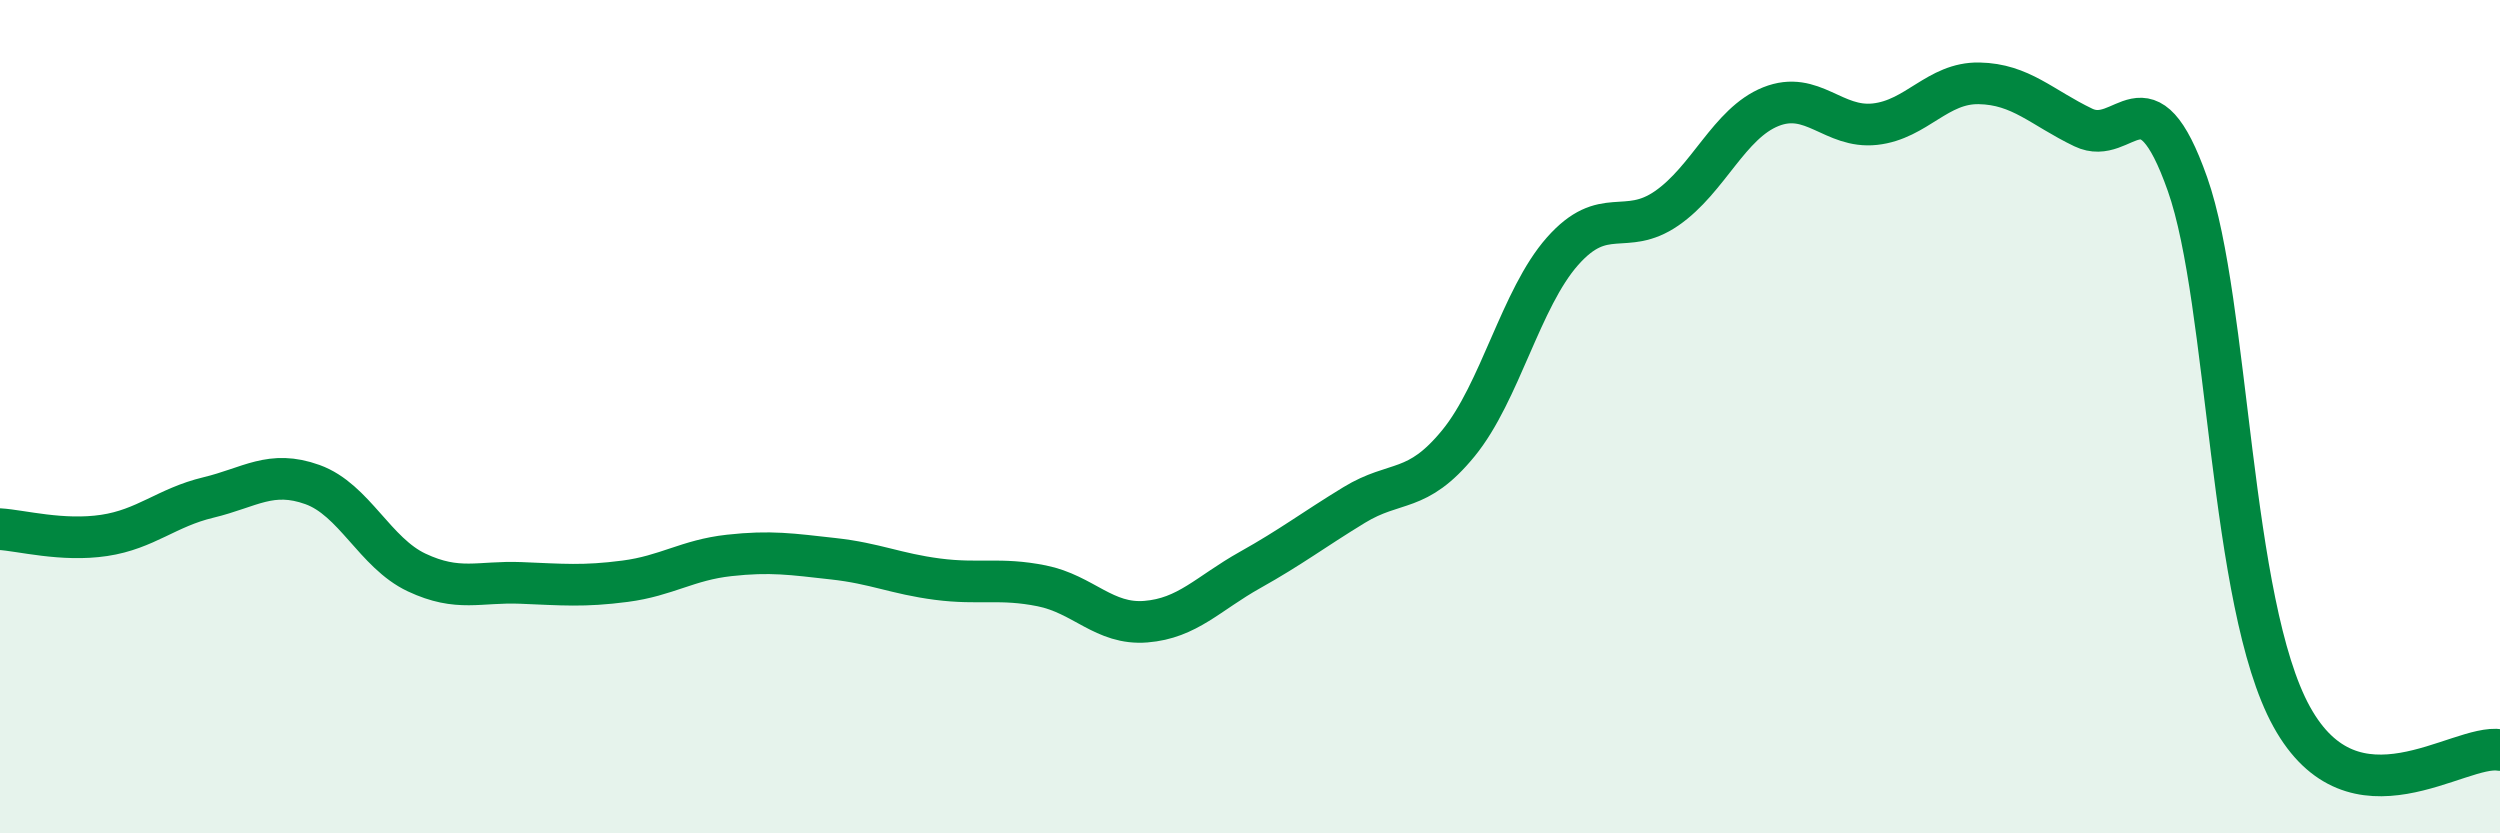
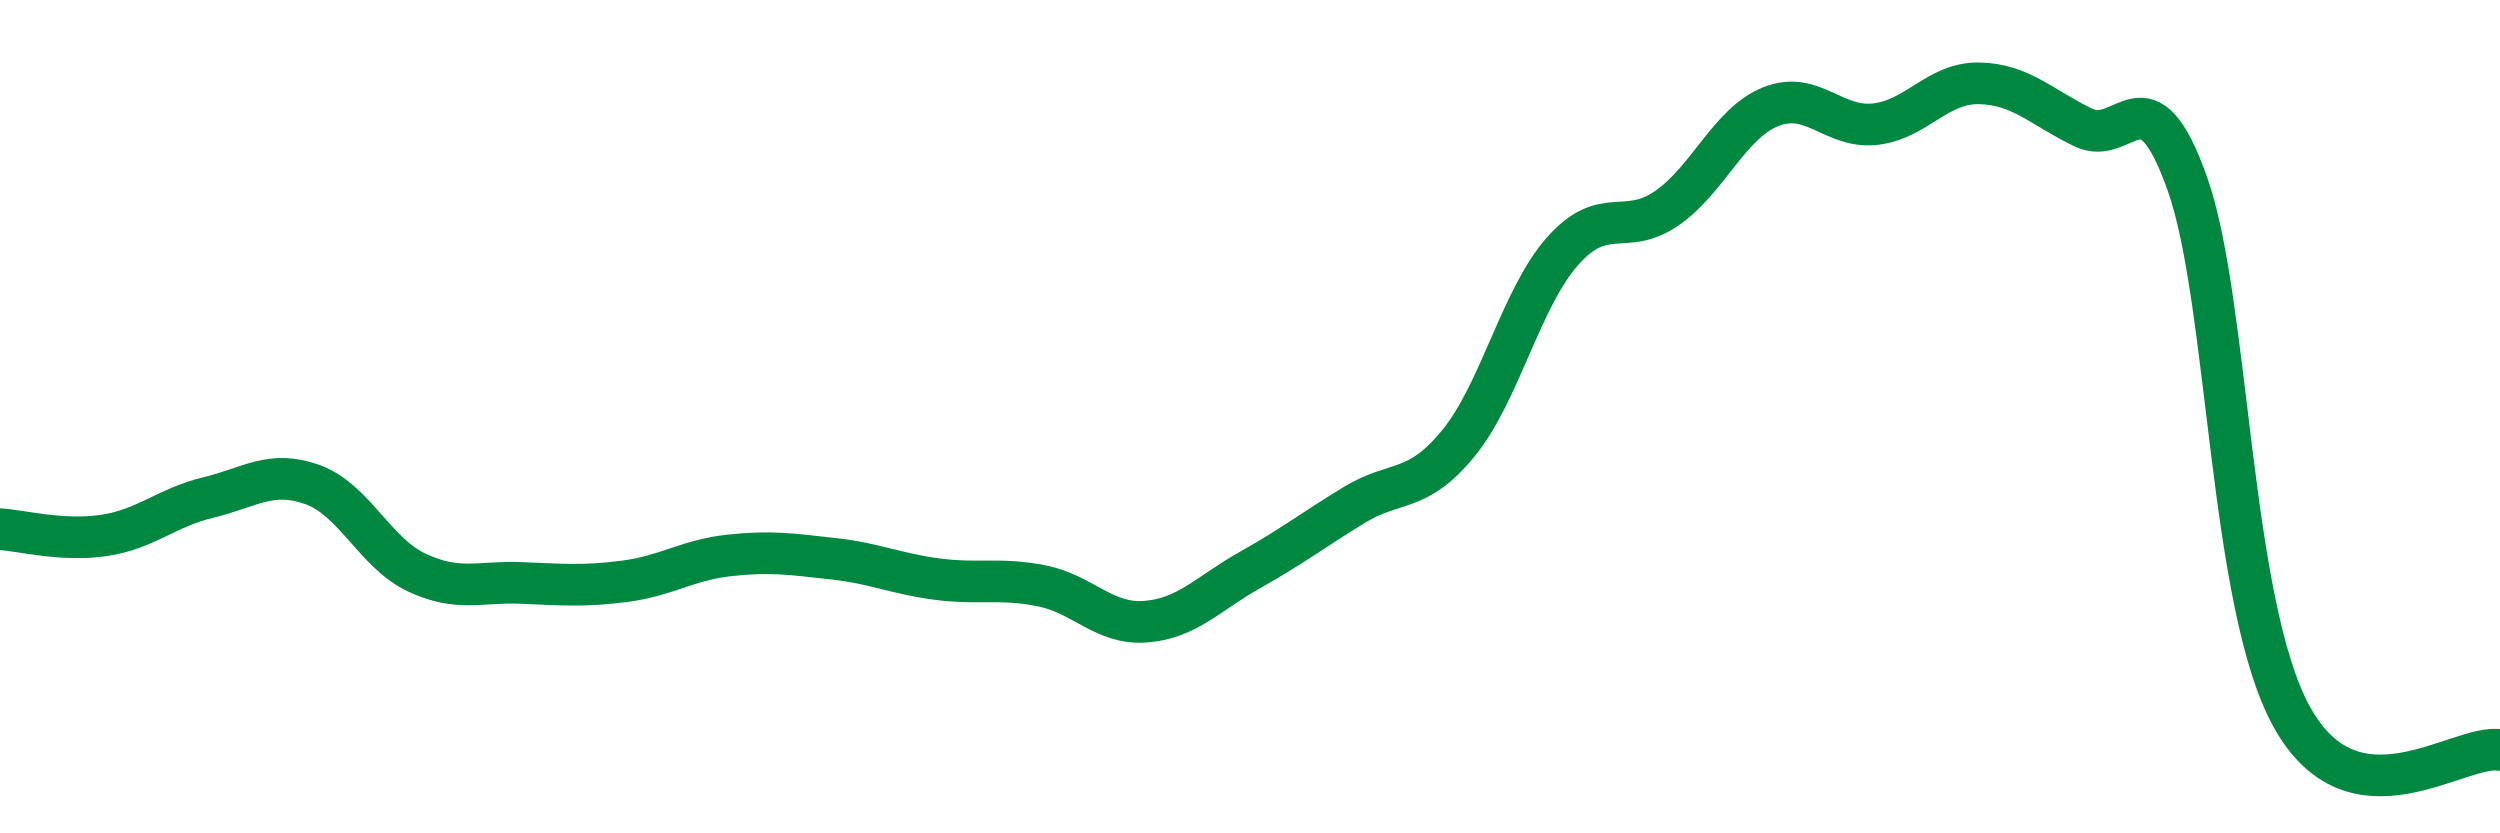
<svg xmlns="http://www.w3.org/2000/svg" width="60" height="20" viewBox="0 0 60 20">
-   <path d="M 0,12.7 C 0.5,12.73 1.5,13 2.5,12.85 C 3.5,12.7 4,12.18 5,11.94 C 6,11.7 6.5,11.27 7.5,11.63 C 8.5,11.99 9,13.27 10,13.74 C 11,14.21 11.5,13.95 12.5,13.99 C 13.5,14.03 14,14.08 15,13.95 C 16,13.82 16.5,13.44 17.5,13.33 C 18.5,13.22 19,13.3 20,13.41 C 21,13.52 21.5,13.77 22.5,13.9 C 23.5,14.03 24,13.86 25,14.06 C 26,14.26 26.5,15 27.5,14.92 C 28.5,14.84 29,14.24 30,13.68 C 31,13.12 31.5,12.73 32.5,12.12 C 33.5,11.51 34,11.86 35,10.64 C 36,9.42 36.5,7.16 37.5,6.03 C 38.5,4.9 39,5.69 40,5 C 41,4.31 41.5,2.96 42.5,2.56 C 43.5,2.16 44,3.09 45,2.98 C 46,2.87 46.5,1.98 47.5,2 C 48.5,2.02 49,2.58 50,3.06 C 51,3.54 51.5,1.59 52.5,4.42 C 53.5,7.25 53.5,14.48 55,17.2 C 56.5,19.92 59,17.84 60,18L60 20L0 20Z" fill="#008740" opacity="0.1" stroke-linecap="round" stroke-linejoin="round" />
  <path d="M 0,12.7 C 0.5,12.73 1.5,13 2.5,12.85 C 3.5,12.7 4,12.18 5,11.94 C 6,11.7 6.5,11.27 7.5,11.63 C 8.5,11.99 9,13.27 10,13.74 C 11,14.21 11.5,13.95 12.5,13.99 C 13.5,14.03 14,14.08 15,13.95 C 16,13.82 16.5,13.44 17.5,13.33 C 18.5,13.22 19,13.3 20,13.41 C 21,13.52 21.5,13.77 22.5,13.9 C 23.5,14.03 24,13.86 25,14.06 C 26,14.26 26.5,15 27.5,14.92 C 28.5,14.84 29,14.24 30,13.68 C 31,13.12 31.5,12.73 32.5,12.12 C 33.5,11.51 34,11.86 35,10.64 C 36,9.42 36.5,7.16 37.5,6.03 C 38.5,4.9 39,5.69 40,5 C 41,4.31 41.5,2.96 42.5,2.56 C 43.5,2.16 44,3.09 45,2.98 C 46,2.87 46.5,1.98 47.5,2 C 48.5,2.02 49,2.58 50,3.06 C 51,3.54 51.5,1.59 52.5,4.42 C 53.5,7.25 53.5,14.48 55,17.2 C 56.5,19.92 59,17.84 60,18" stroke="#008740" stroke-width="1" fill="none" stroke-linecap="round" stroke-linejoin="round" />
</svg>